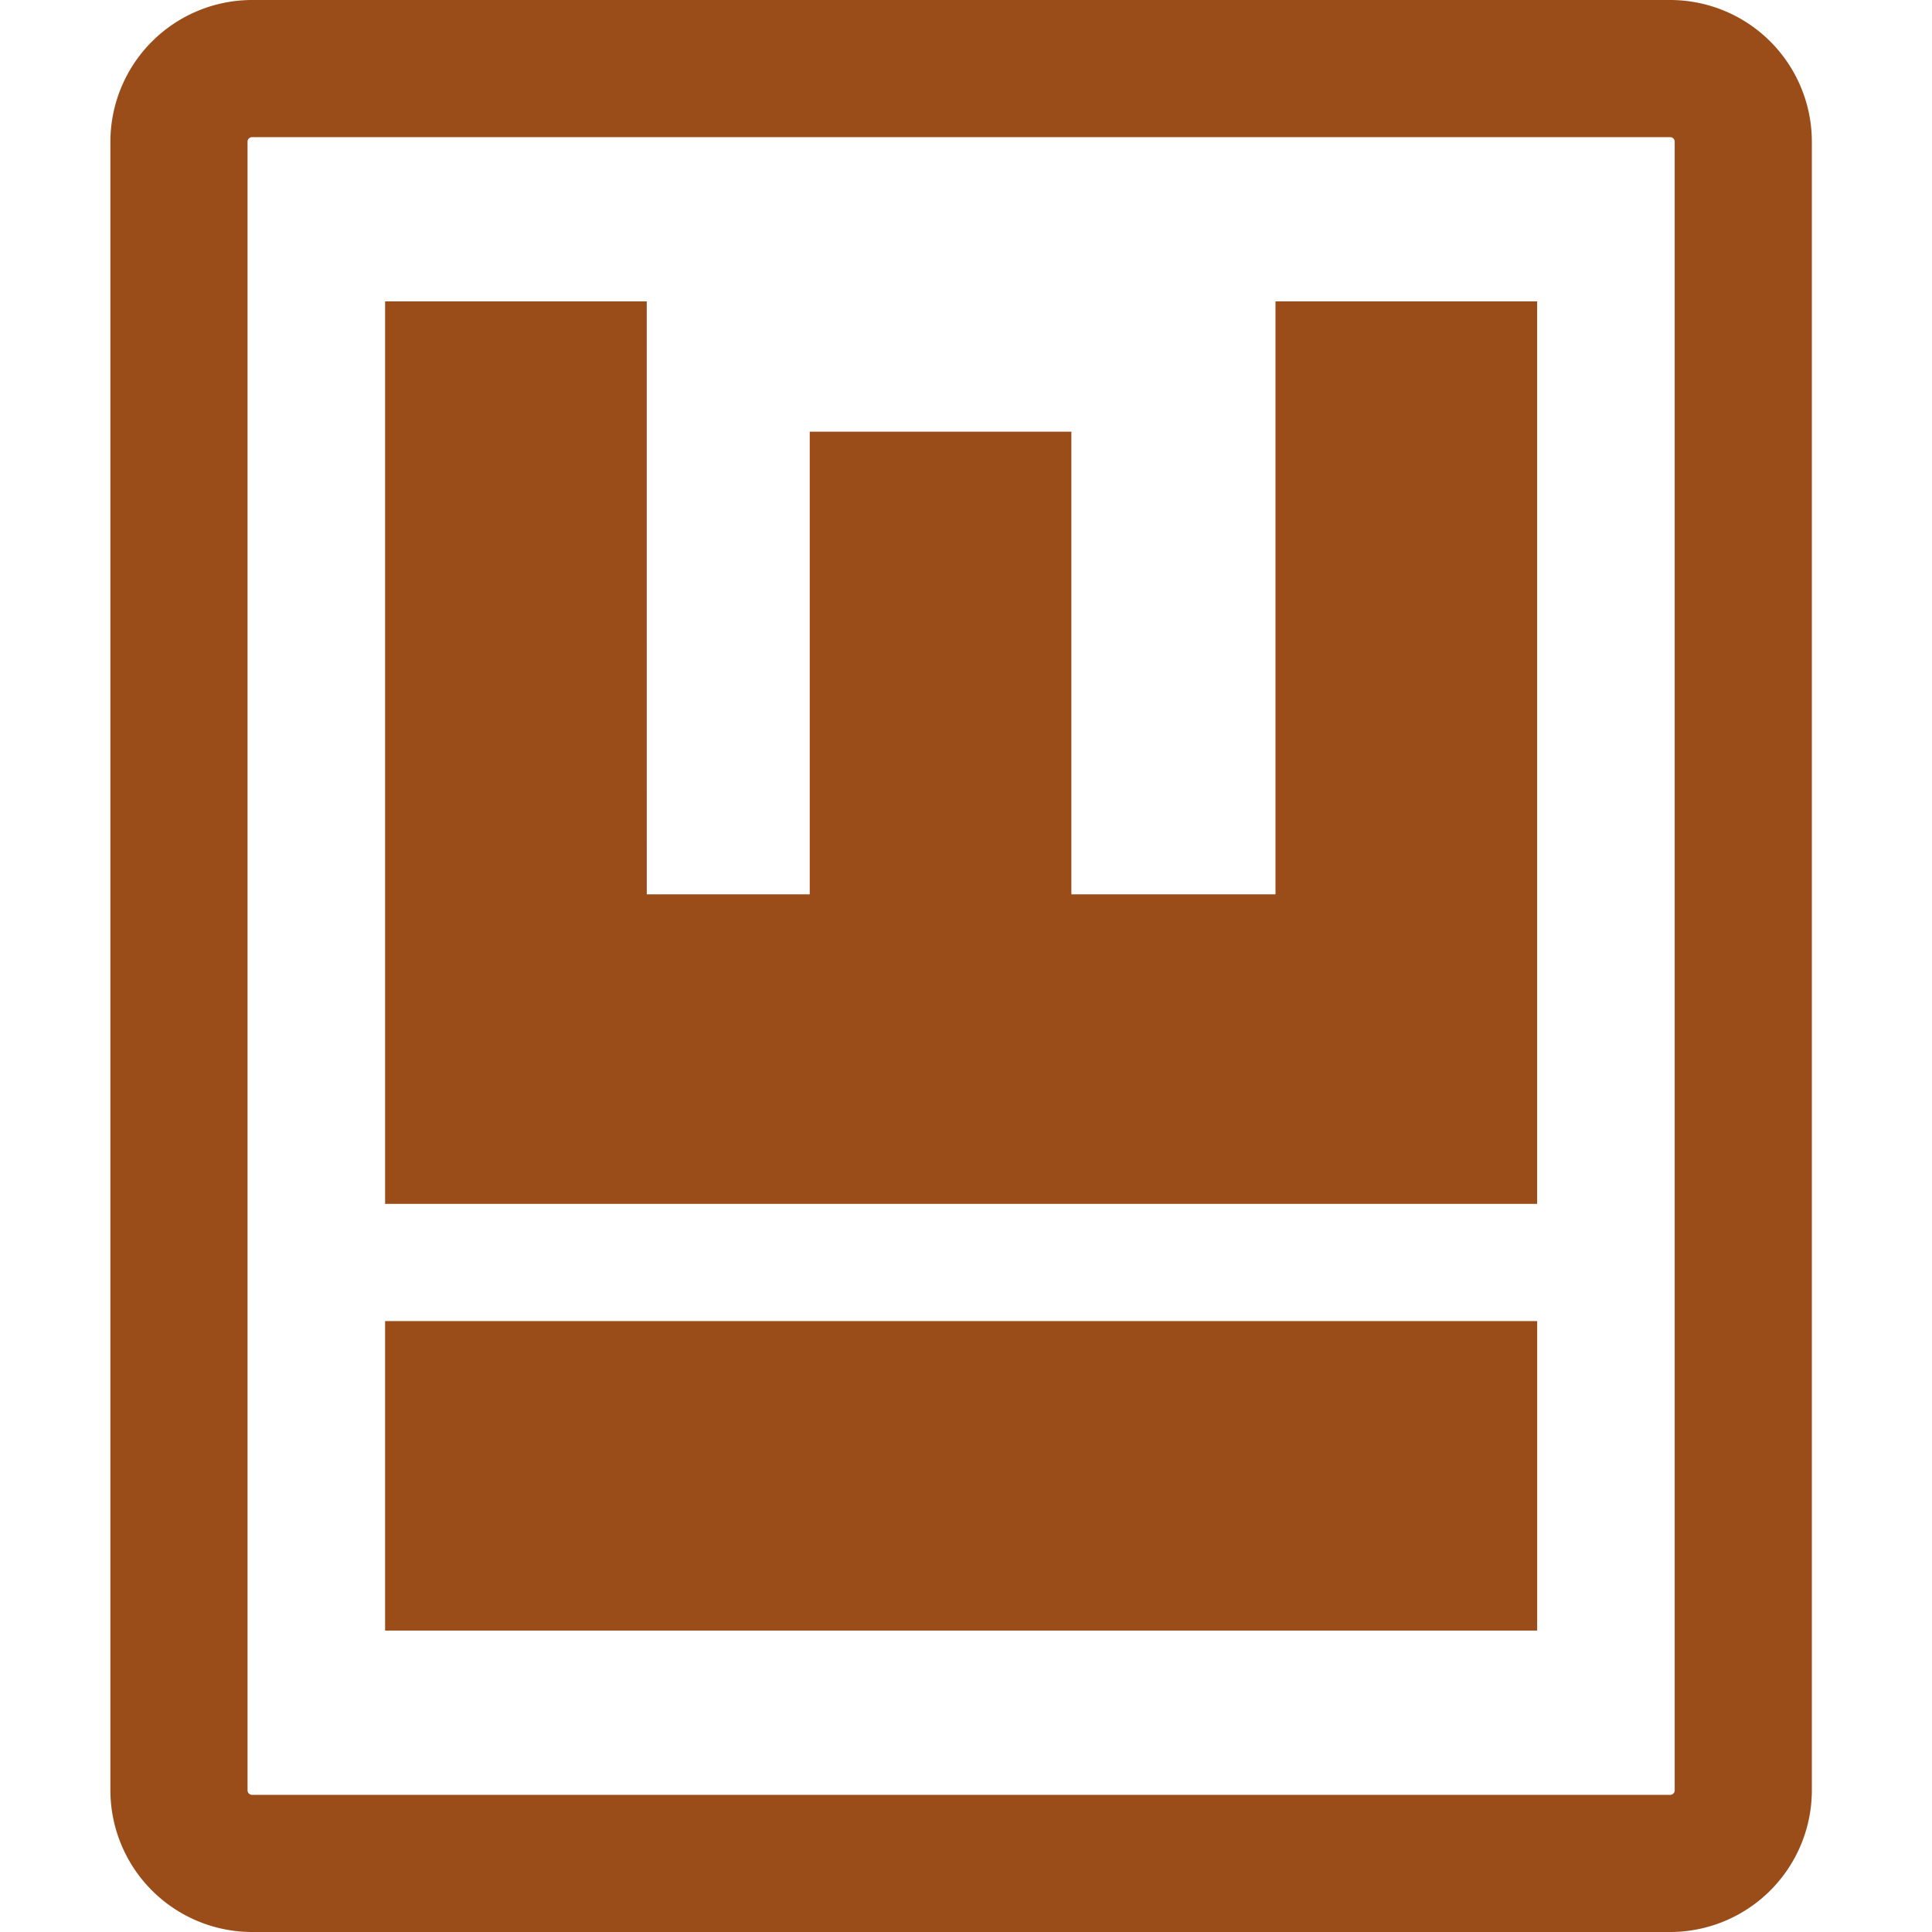
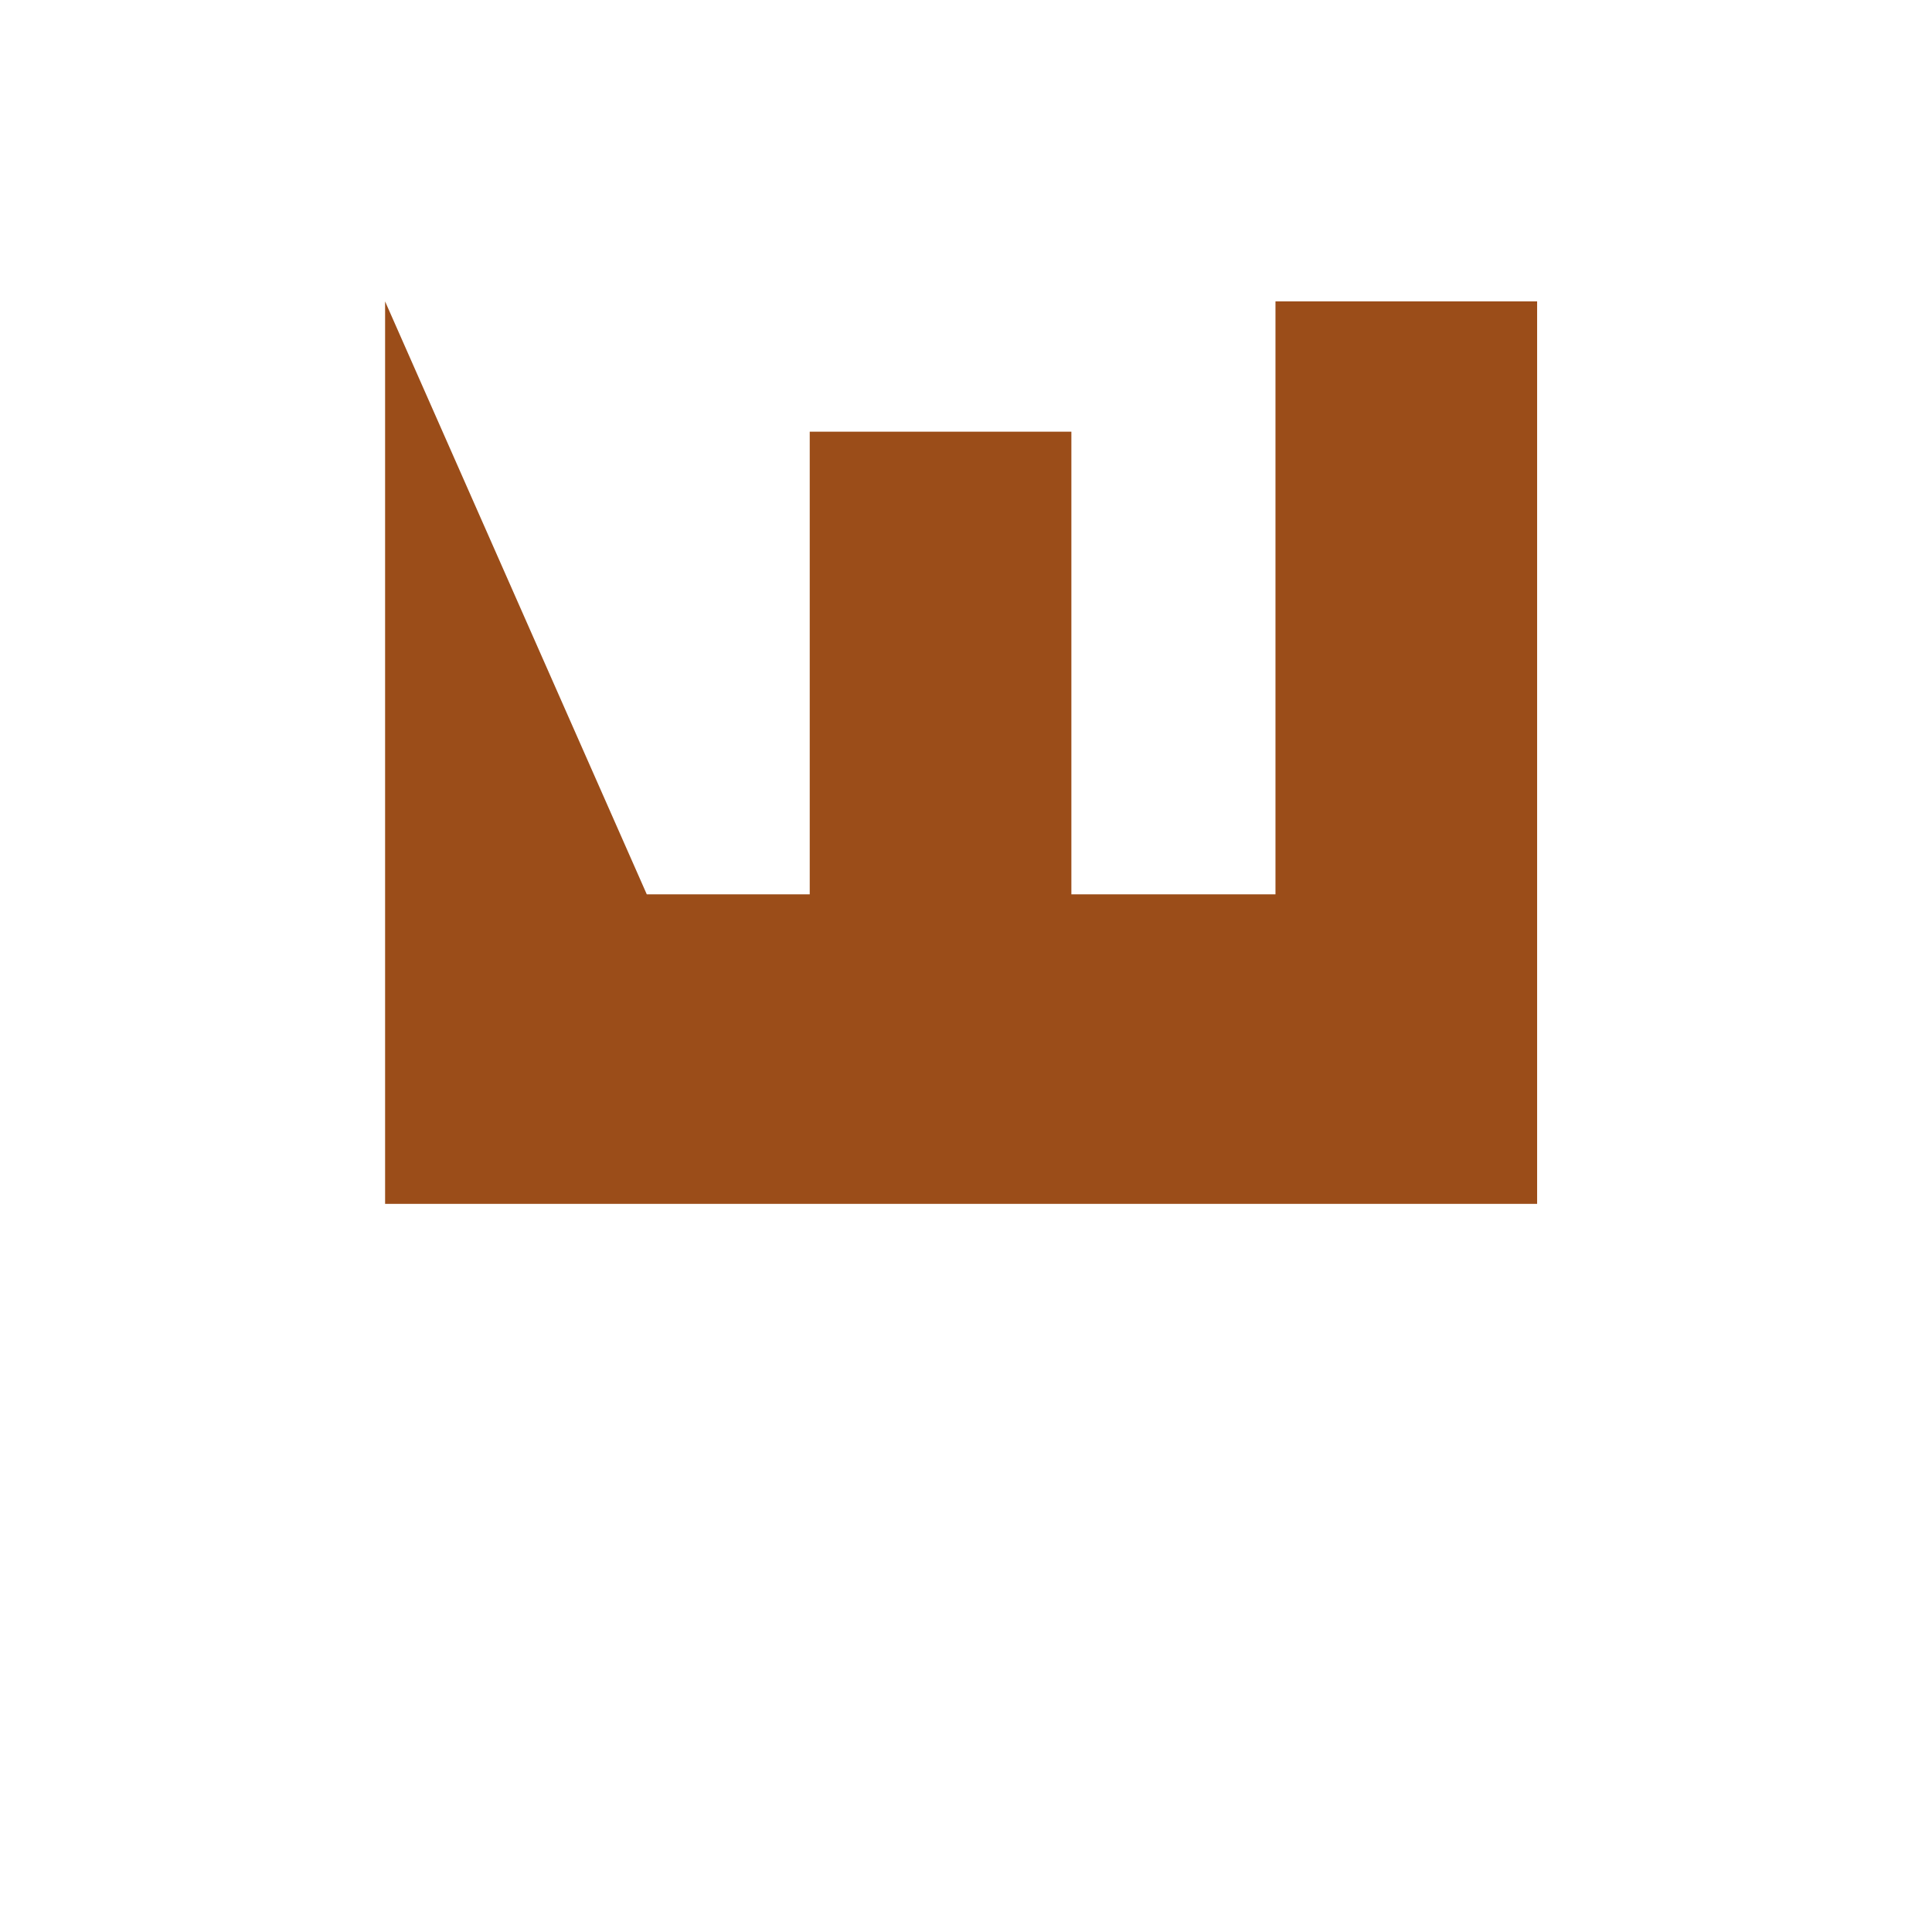
<svg xmlns="http://www.w3.org/2000/svg" width="175" height="175" viewBox="0 0 175 175">
  <g id="Group_5" data-name="Group 5" transform="translate(-289 -415)">
    <rect id="Rectangle_1" data-name="Rectangle 1" width="175" height="175" transform="translate(289 415)" fill="none" />
    <g id="Artwork_1" data-name="Artwork 1" transform="translate(376.058 502.5)">
      <g id="Group_2" data-name="Group 2" transform="translate(-77.058 -87.5)">
        <g id="Group_1" data-name="Group 1" transform="translate(24.882 27.302)">
-           <path id="Path_1" data-name="Path 1" d="M109.144,51.075H4.791V23.041H109.144Z" transform="translate(-4.791 69.32)" fill="#9b4d19" />
-           <path id="Path_2" data-name="Path 2" d="M28.494,58.963h14.76V17.057h23.7V58.963H85.441V5.257h23.7V87H4.791V5.257h23.7Z" transform="translate(-4.791 -5.257)" fill="#9b4d19" />
+           <path id="Path_2" data-name="Path 2" d="M28.494,58.963h14.76V17.057h23.7V58.963H85.441V5.257h23.7V87H4.791V5.257Z" transform="translate(-4.791 -5.257)" fill="#9b4d19" />
        </g>
-         <path id="Path_3" data-name="Path 3" d="M154.117,12.833V162.167A12.844,12.844,0,0,1,141.284,175H12.833A12.848,12.848,0,0,1,0,162.167V12.833A12.848,12.848,0,0,1,12.833,0H141.284A12.844,12.844,0,0,1,154.117,12.833ZM12.423,162.167a.408.408,0,0,0,.41.41H141.284a.408.408,0,0,0,.41-.41V12.833a.408.408,0,0,0-.41-.41H12.833a.408.408,0,0,0-.41.41Z" fill="#9b4d19" />
      </g>
    </g>
  </g>
</svg>